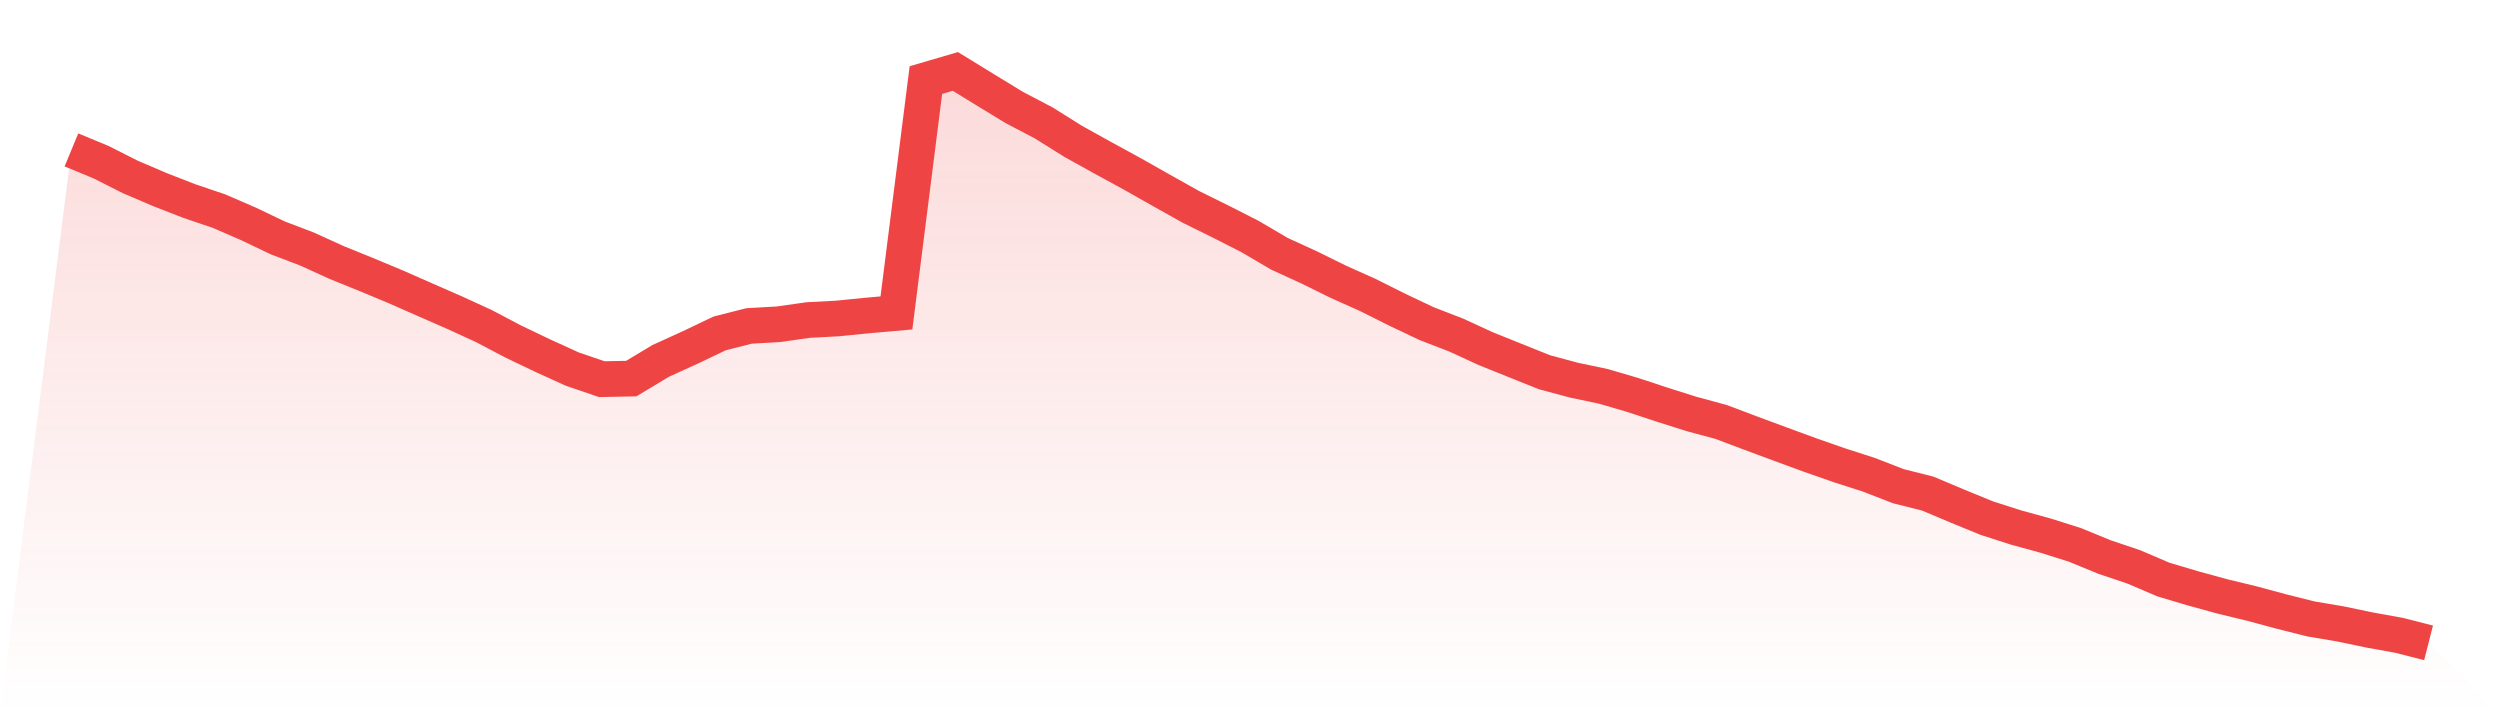
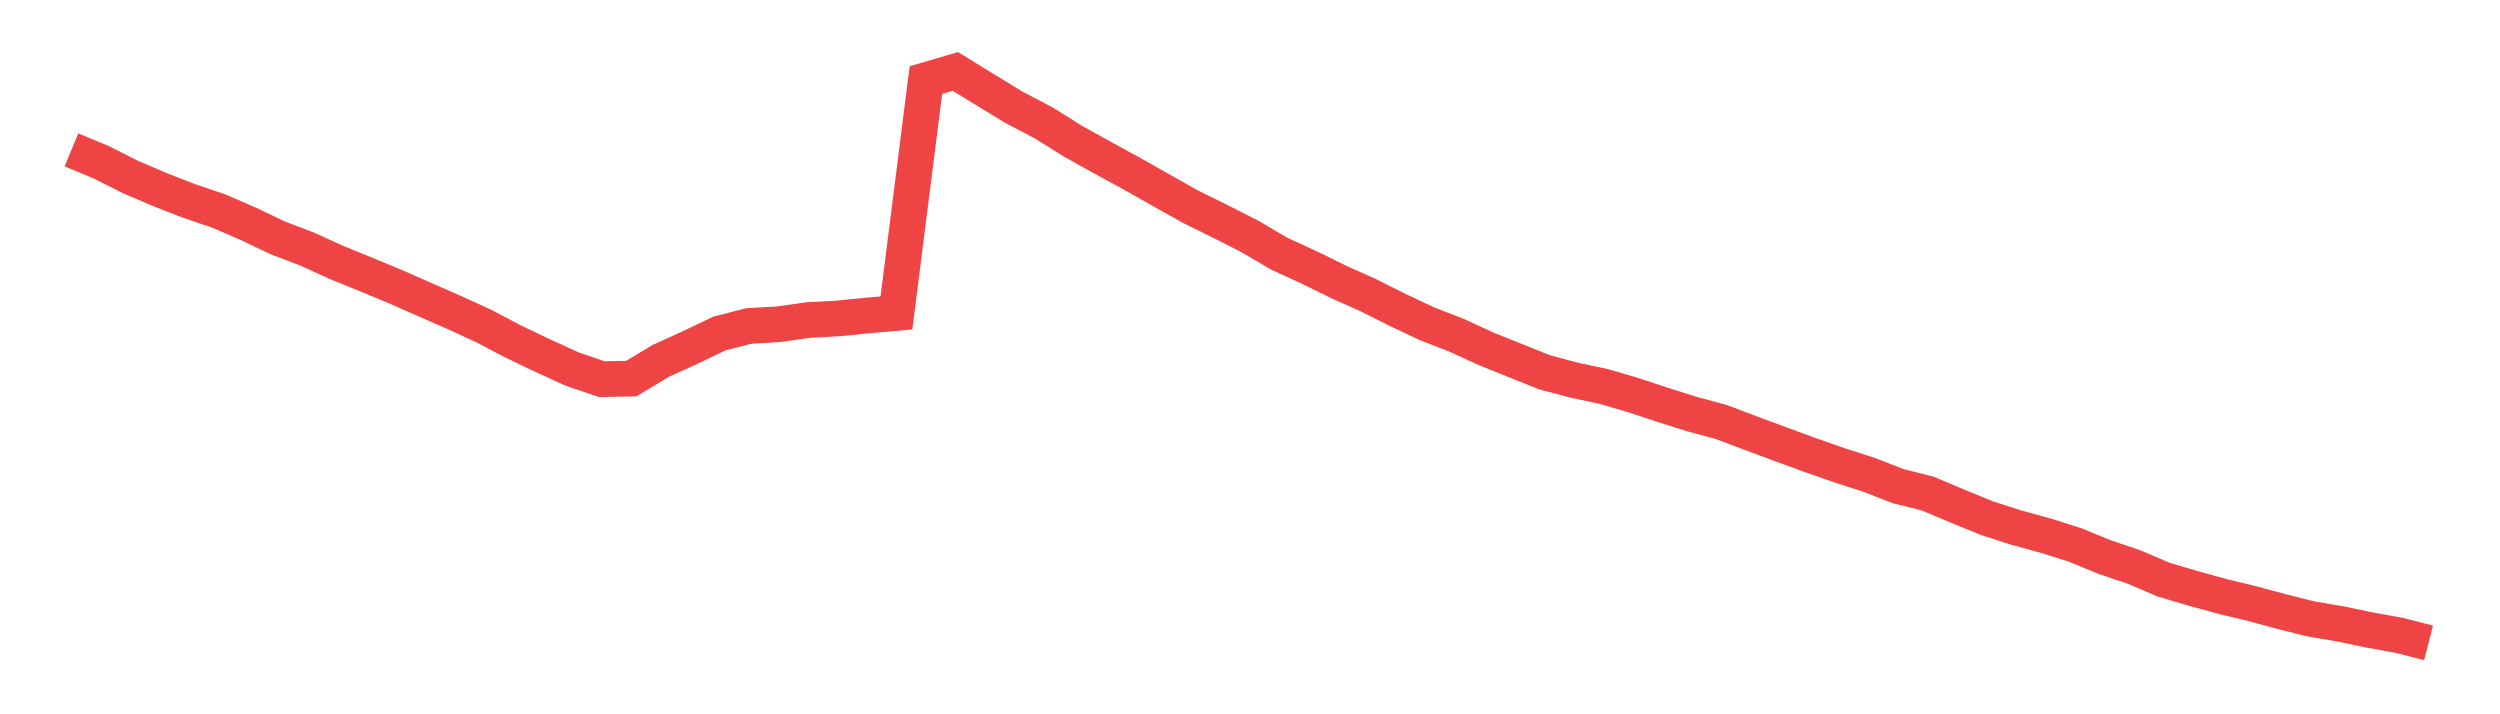
<svg xmlns="http://www.w3.org/2000/svg" viewBox="0 0 140 40">
  <defs>
    <linearGradient id="gradient" x1="0" x2="0" y1="0" y2="1">
      <stop offset="0%" stop-color="#ef4444" stop-opacity="0.2" />
      <stop offset="100%" stop-color="#ef4444" stop-opacity="0" />
    </linearGradient>
  </defs>
-   <path d="M4,8.395 L4,8.395 L5.65,9.078 L7.3,9.911 L8.95,10.616 L10.6,11.259 L12.25,11.817 L13.9,12.531 L15.55,13.319 L17.2,13.949 L18.85,14.7 L20.5,15.369 L22.15,16.056 L23.8,16.783 L25.45,17.505 L27.1,18.261 L28.75,19.13 L30.4,19.919 L32.05,20.67 L33.7,21.233 L35.35,21.201 L37,20.21 L38.65,19.459 L40.3,18.671 L41.95,18.252 L43.6,18.158 L45.25,17.922 L46.9,17.835 L48.55,17.67 L50.2,17.524 L51.85,4.484 L53.5,4 L55.15,5.014 L56.8,6.019 L58.45,6.885 L60.1,7.917 L61.75,8.833 L63.4,9.733 L65.05,10.667 L66.7,11.591 L68.35,12.405 L70,13.244 L71.65,14.213 L73.3,14.968 L74.95,15.781 L76.6,16.52 L78.25,17.346 L79.9,18.127 L81.55,18.765 L83.2,19.524 L84.85,20.188 L86.5,20.849 L88.15,21.291 L89.8,21.639 L91.45,22.123 L93.1,22.668 L94.75,23.189 L96.4,23.635 L98.05,24.259 L99.7,24.87 L101.35,25.476 L103,26.053 L104.65,26.584 L106.3,27.225 L107.95,27.64 L109.6,28.335 L111.25,29.011 L112.9,29.542 L114.55,29.994 L116.2,30.515 L117.85,31.193 L119.5,31.749 L121.15,32.455 L122.8,32.946 L124.45,33.399 L126.1,33.798 L127.75,34.243 L129.4,34.658 L131.05,34.937 L132.7,35.281 L134.35,35.579 L136,36 L140,40 L0,40 z" fill="url(#gradient)" />
  <path d="M4,8.395 L4,8.395 L5.65,9.078 L7.3,9.911 L8.95,10.616 L10.6,11.259 L12.25,11.817 L13.9,12.531 L15.55,13.319 L17.2,13.949 L18.85,14.7 L20.5,15.369 L22.15,16.056 L23.8,16.783 L25.45,17.505 L27.1,18.261 L28.75,19.13 L30.4,19.919 L32.05,20.67 L33.7,21.233 L35.35,21.201 L37,20.21 L38.65,19.459 L40.3,18.671 L41.95,18.252 L43.6,18.158 L45.25,17.922 L46.9,17.835 L48.55,17.67 L50.2,17.524 L51.85,4.484 L53.5,4 L55.15,5.014 L56.8,6.019 L58.45,6.885 L60.1,7.917 L61.75,8.833 L63.4,9.733 L65.05,10.667 L66.7,11.591 L68.35,12.405 L70,13.244 L71.65,14.213 L73.3,14.968 L74.95,15.781 L76.6,16.52 L78.25,17.346 L79.9,18.127 L81.55,18.765 L83.2,19.524 L84.85,20.188 L86.5,20.849 L88.15,21.291 L89.8,21.639 L91.45,22.123 L93.1,22.668 L94.75,23.189 L96.4,23.635 L98.05,24.259 L99.7,24.87 L101.35,25.476 L103,26.053 L104.65,26.584 L106.3,27.225 L107.95,27.64 L109.6,28.335 L111.25,29.011 L112.9,29.542 L114.55,29.994 L116.2,30.515 L117.85,31.193 L119.5,31.749 L121.15,32.455 L122.8,32.946 L124.45,33.399 L126.1,33.798 L127.75,34.243 L129.4,34.658 L131.05,34.937 L132.7,35.281 L134.35,35.579 L136,36" fill="none" stroke="#ef4444" stroke-width="2" />
</svg>